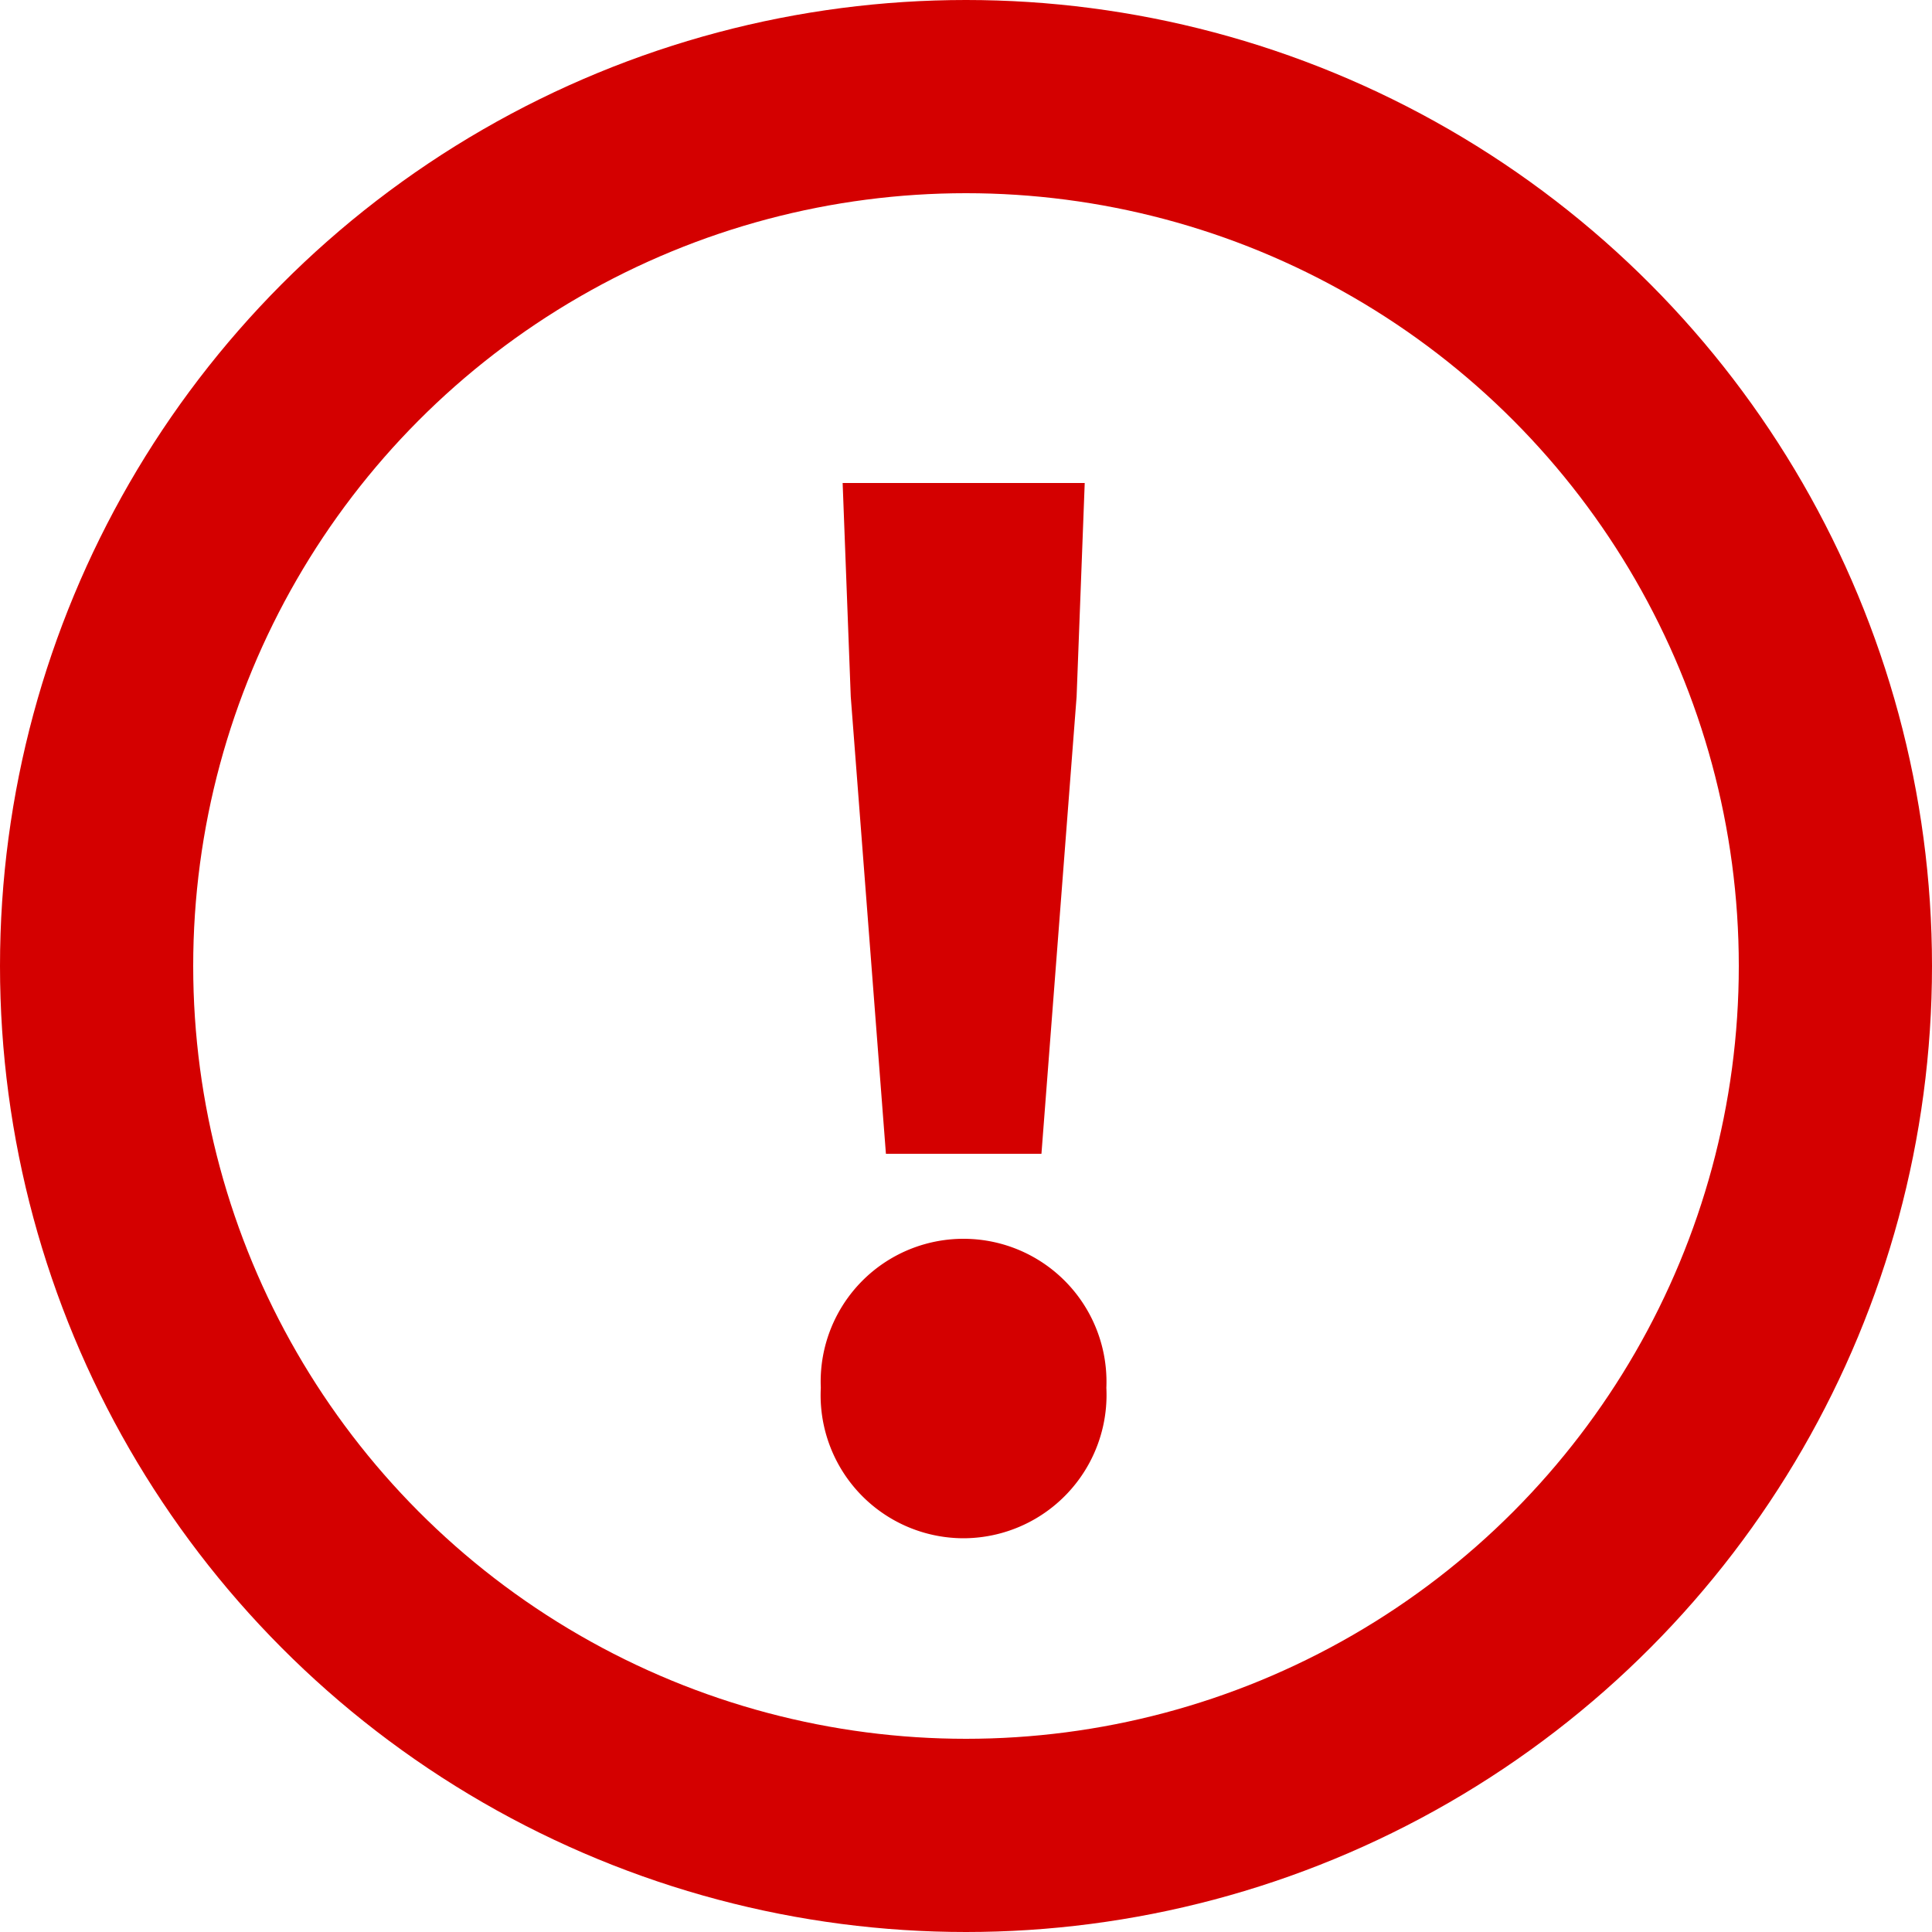
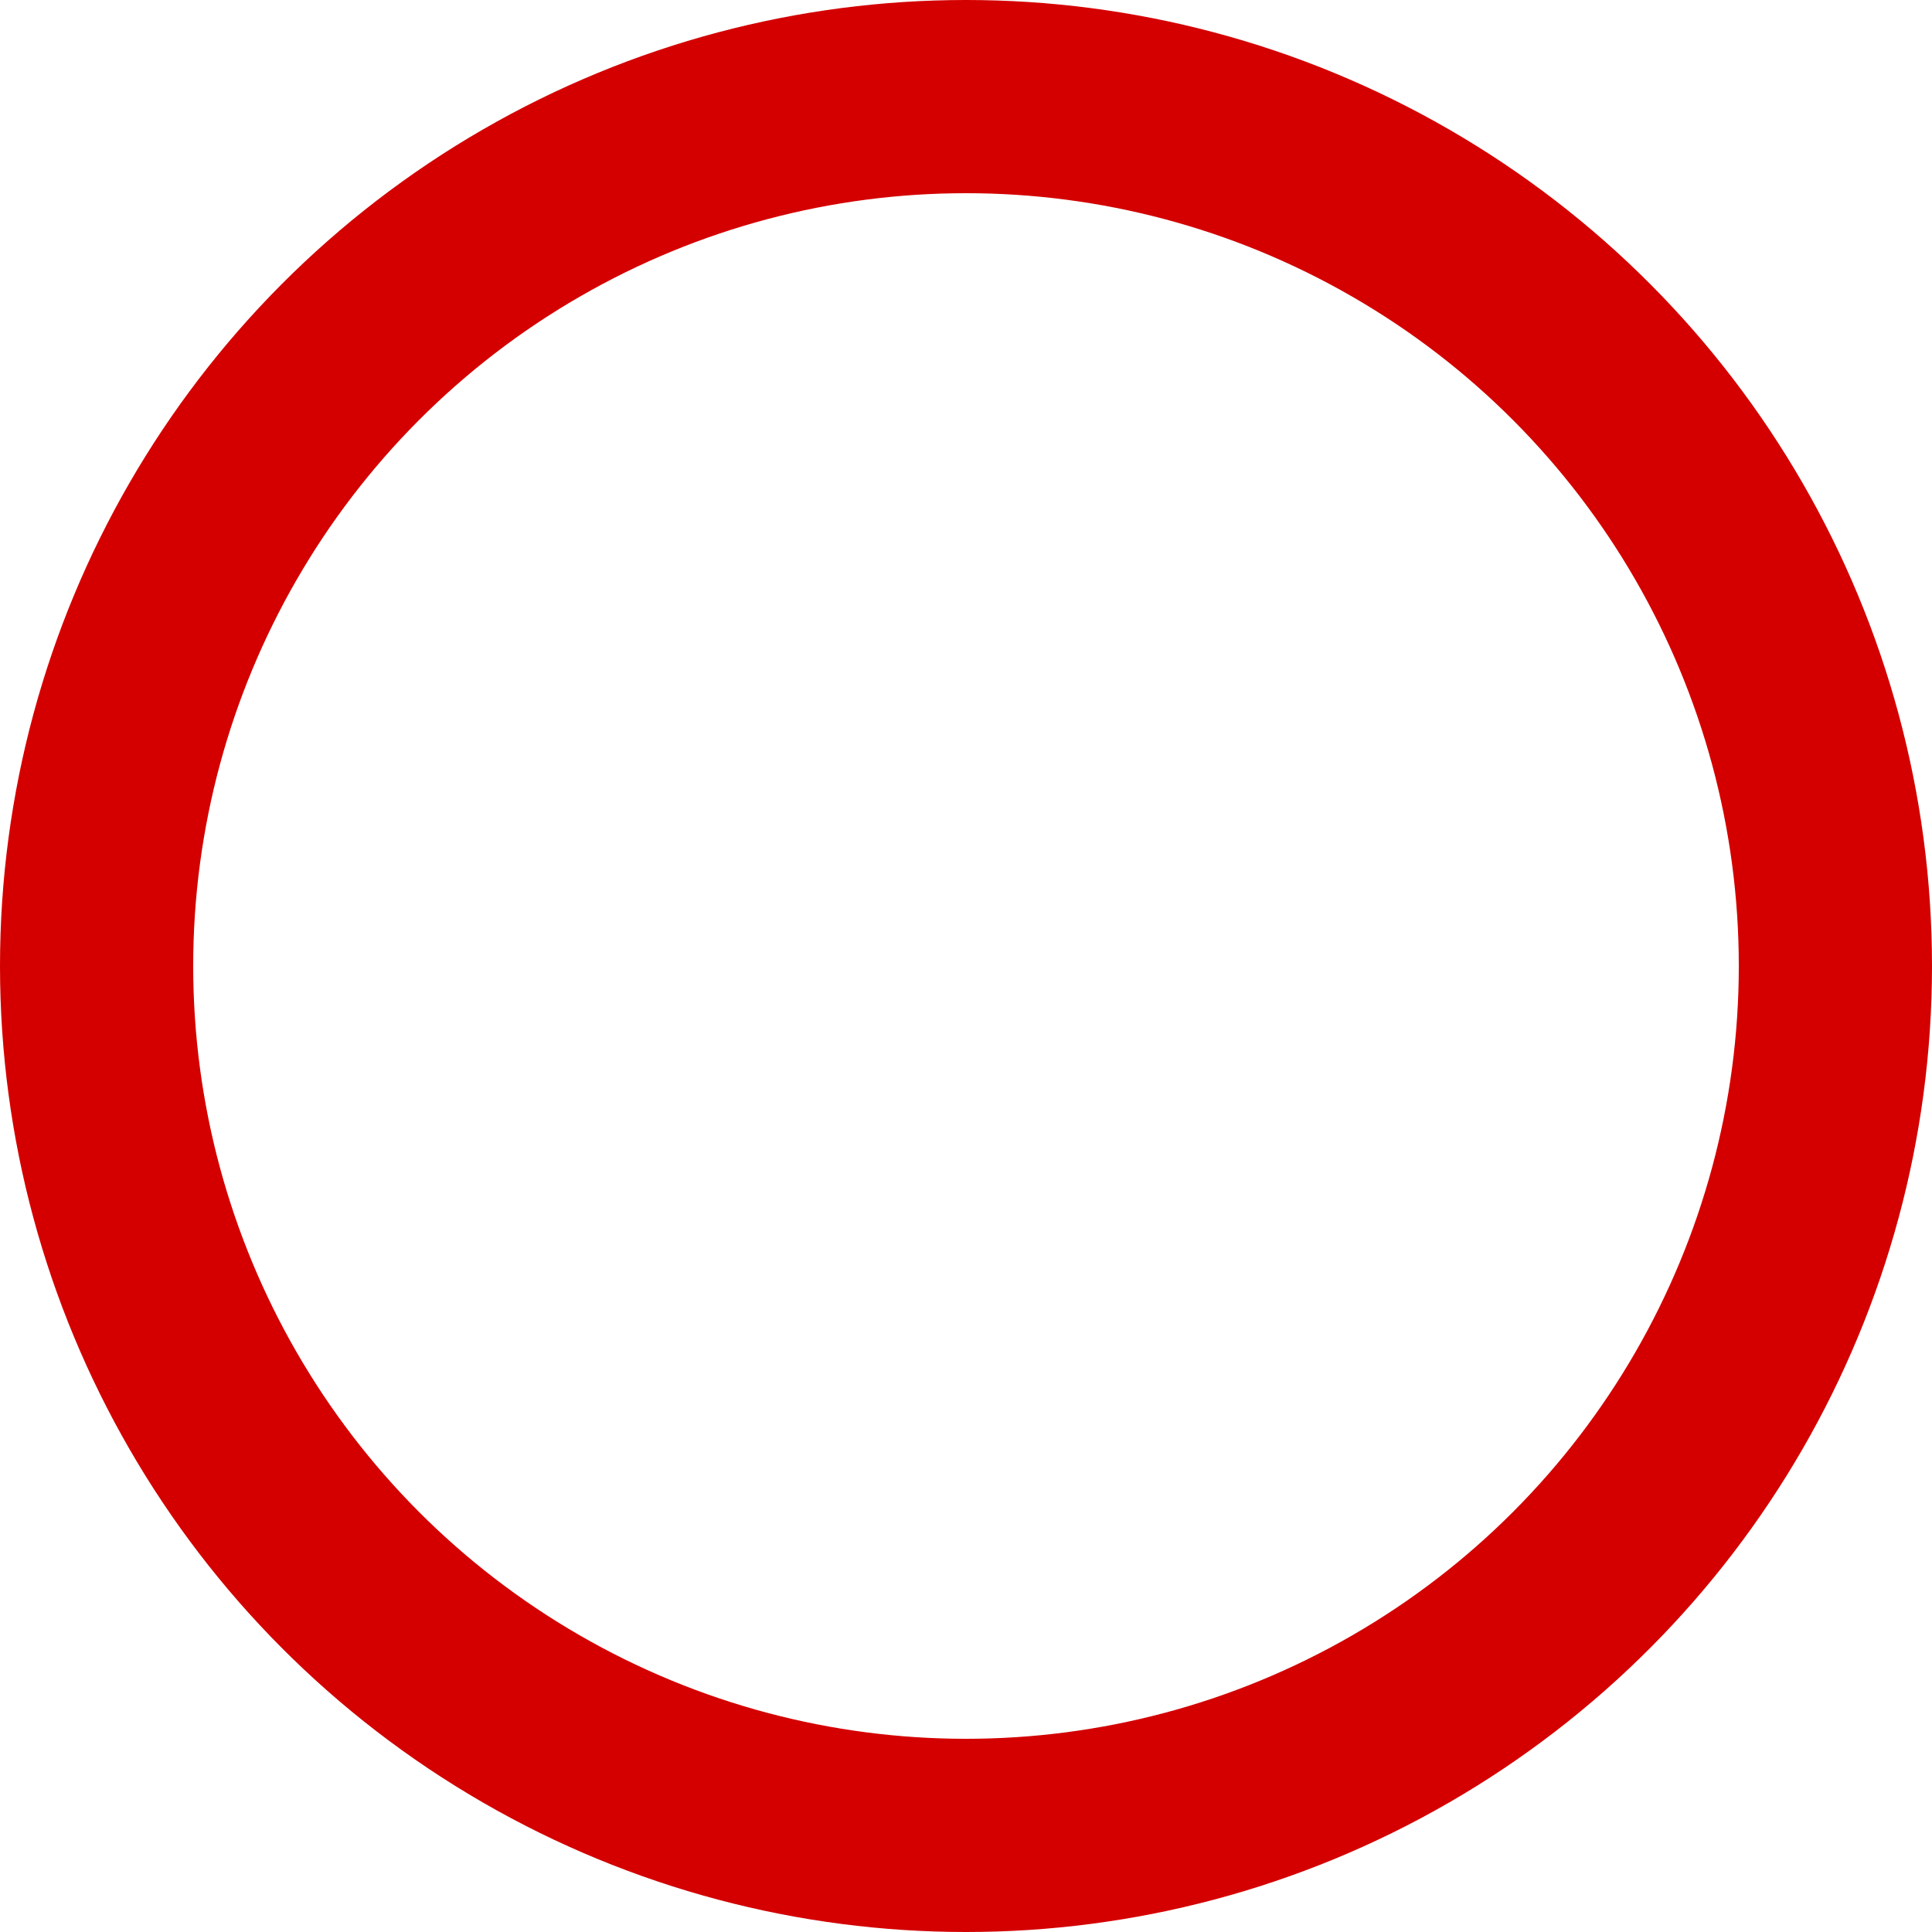
<svg xmlns="http://www.w3.org/2000/svg" width="20" height="20" viewBox="0 0 20 20">
  <g id="icon-caution" transform="translate(-297 -367)">
    <g id="circle" transform="translate(297 367)" fill="none" stroke="#d40000" stroke-width="2">
-       <circle cx="10" cy="10" r="10" stroke="none" />
      <circle cx="10" cy="10" r="9" fill="none" />
    </g>
-     <path id="_" data-name="!" d="M1.974-3.78h1.61l.364-4.732.084-2.212H1.526L1.61-8.512ZM2.772.2A1.484,1.484,0,0,0,4.256-1.358,1.48,1.48,0,0,0,2.772-2.9,1.478,1.478,0,0,0,1.3-1.358,1.481,1.481,0,0,0,2.772.2Z" transform="translate(304.197 382.724)" fill="#d40000" />
  </g>
</svg>